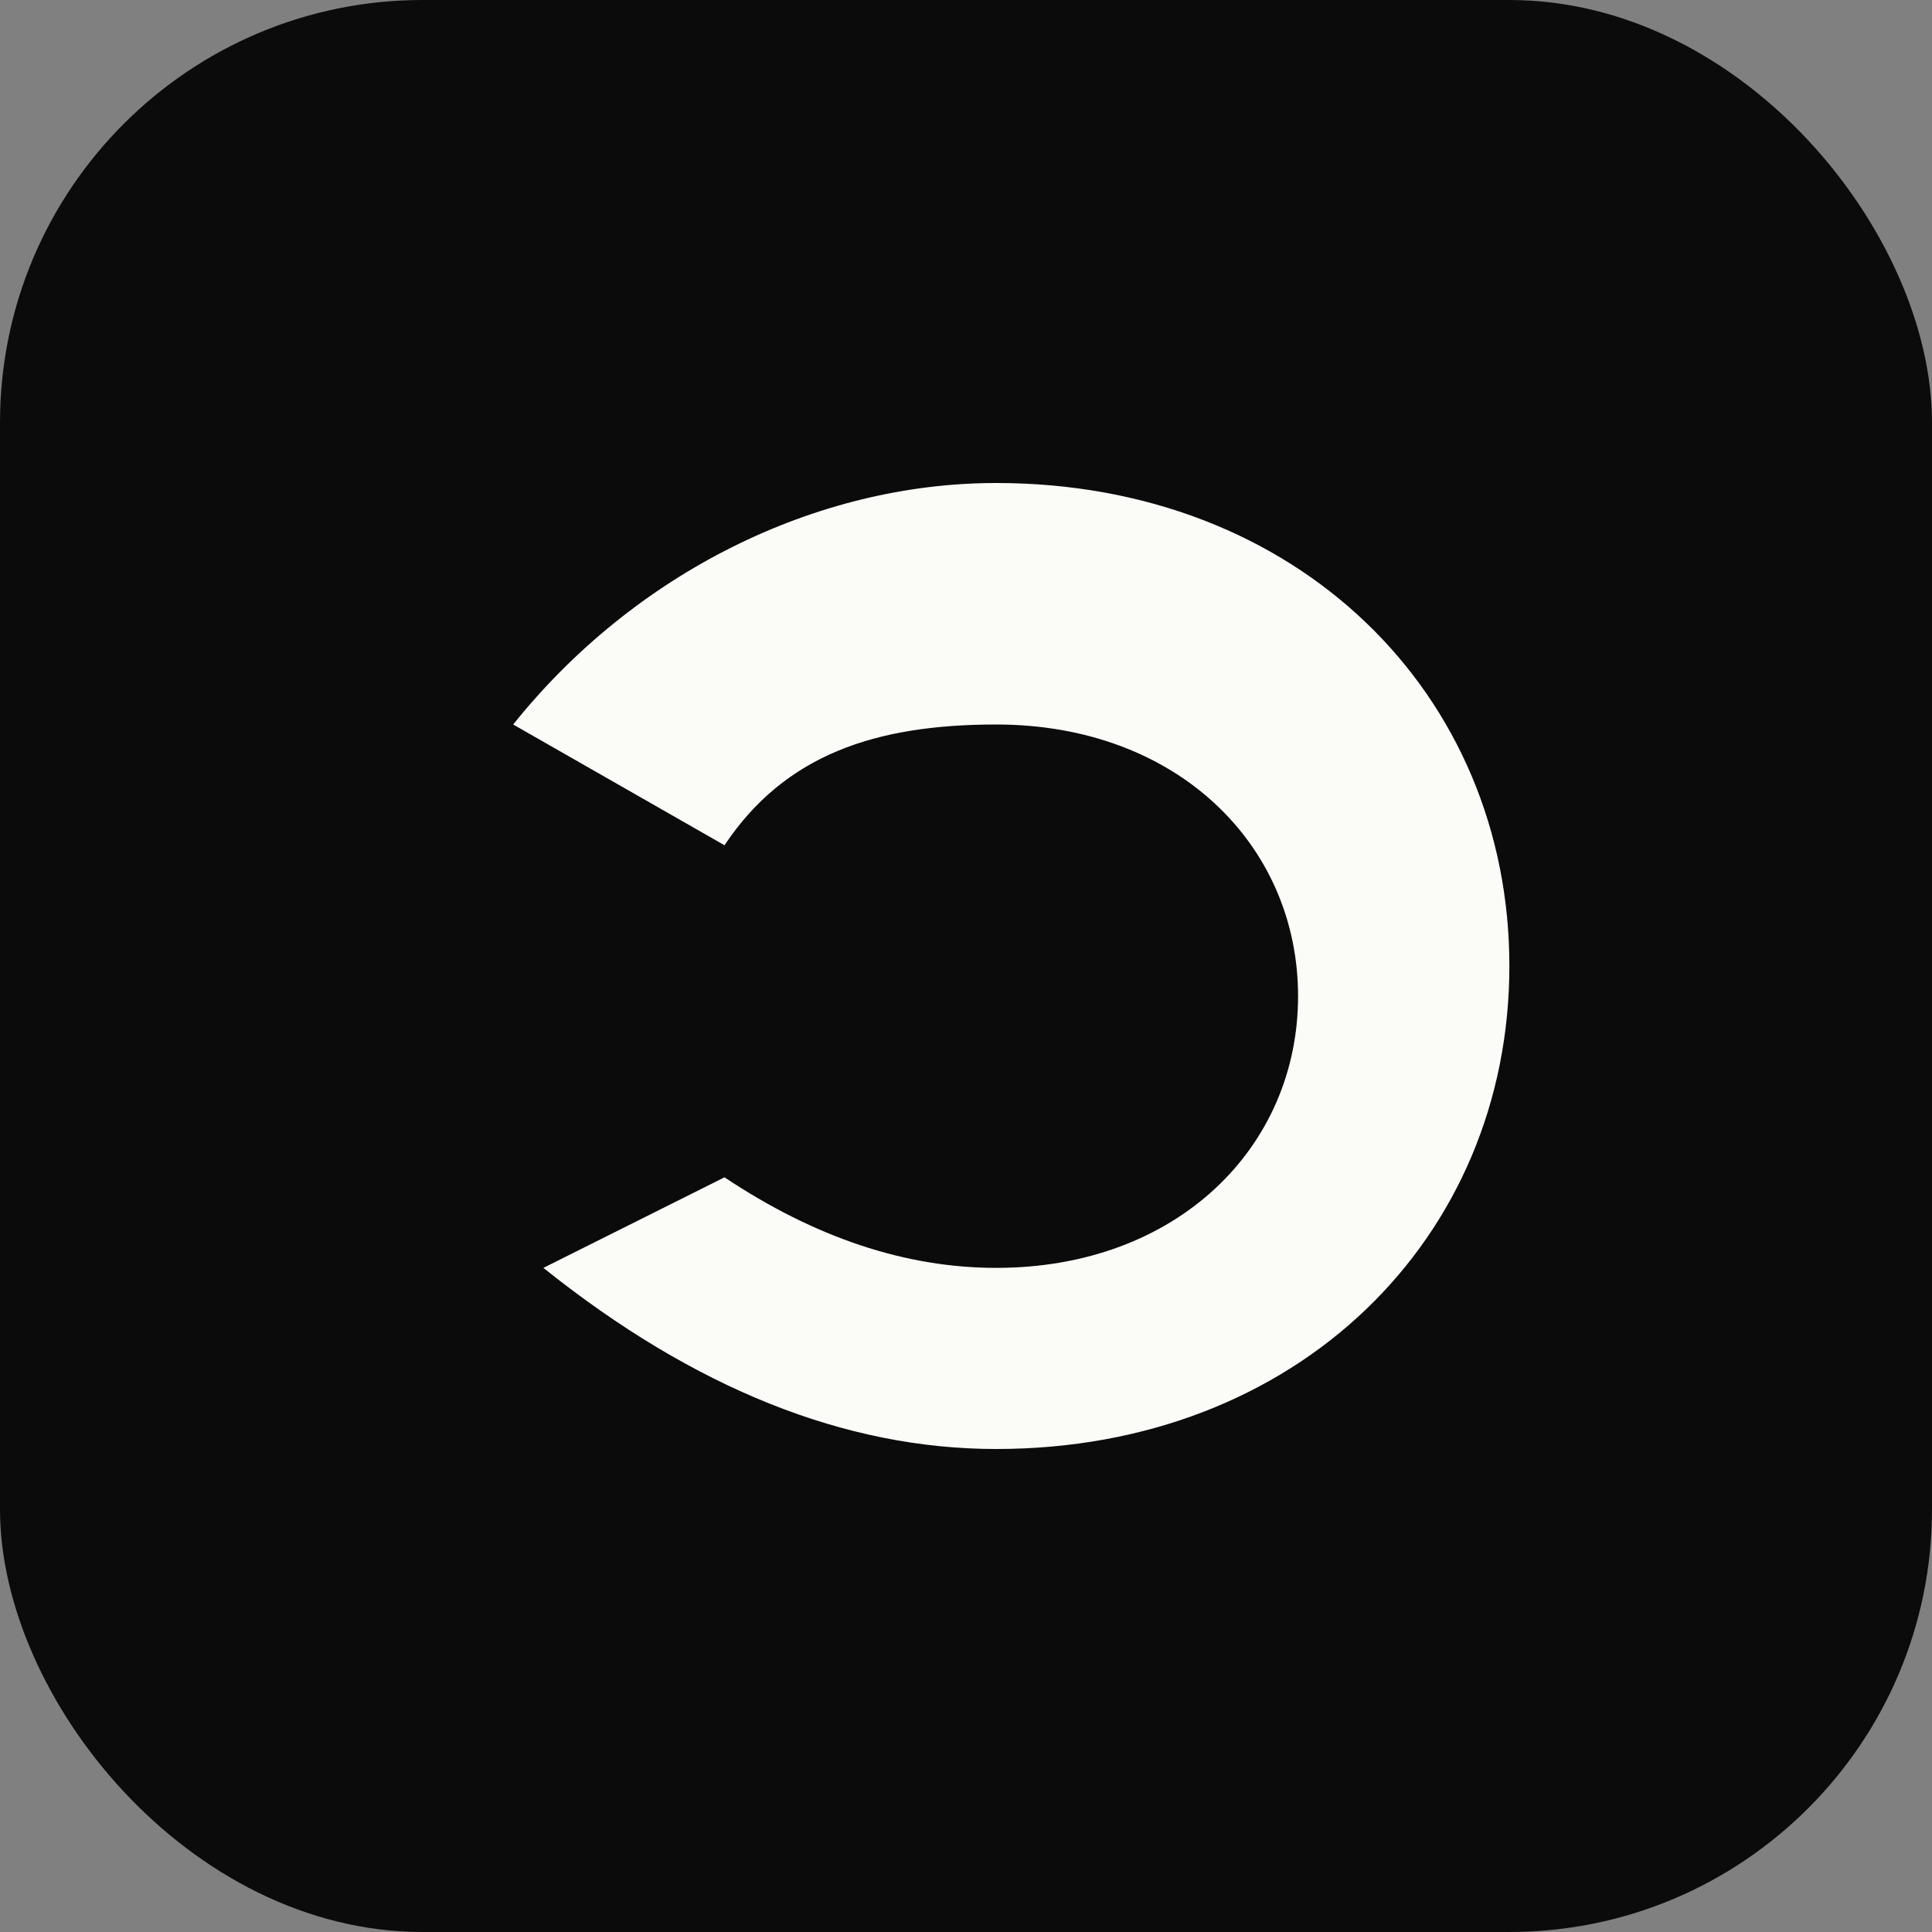
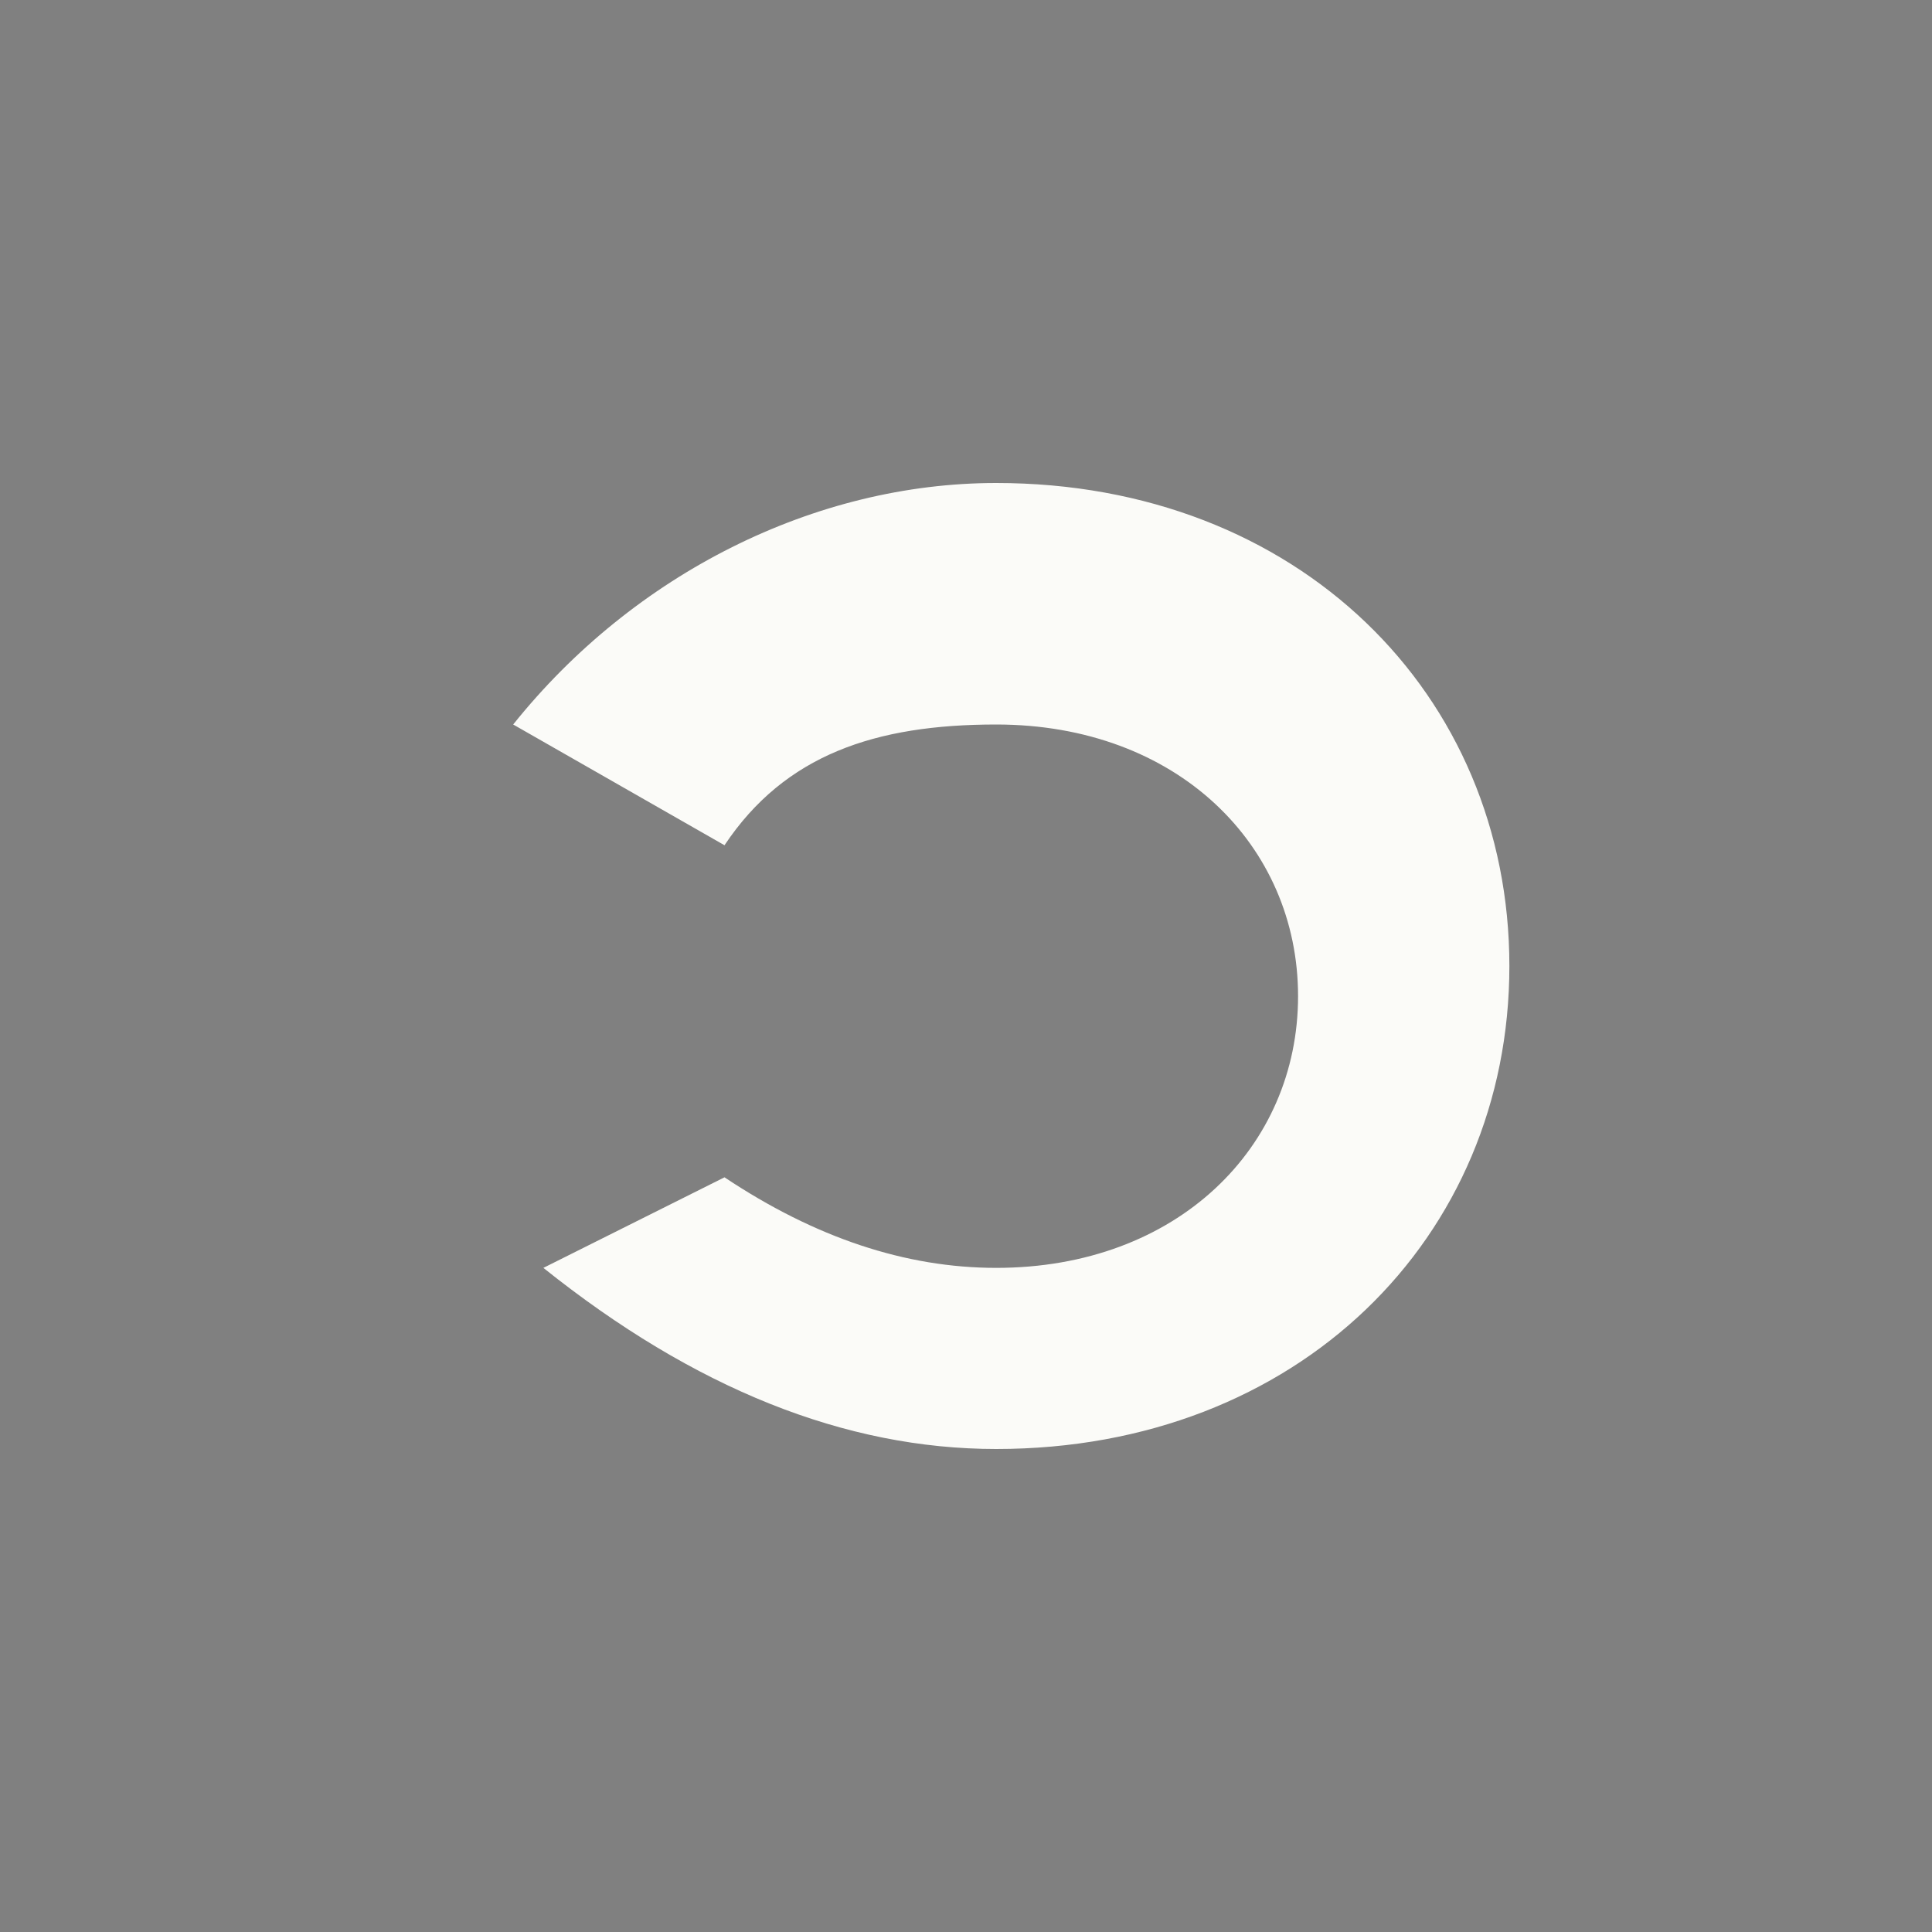
<svg xmlns="http://www.w3.org/2000/svg" viewBox="0 0 64 64">
  <rect x="0" y="0" width="64" height="64" fill="#808080" stroke="none" />
-   <rect width="64" height="64" rx="14" fill="#0b0b0b" />
  <path d="M18 42c5 4 10 6 15 6 10 0 17-7 17-16 0-9-7-16-17-16-6 0-12 3-16 8l7 4c2-3 5-4 9-4 6 0 10 4 10 9s-4 9-10 9c-3 0-6-1-9-3l-6 3z" fill="#fbfbf8" />
</svg>